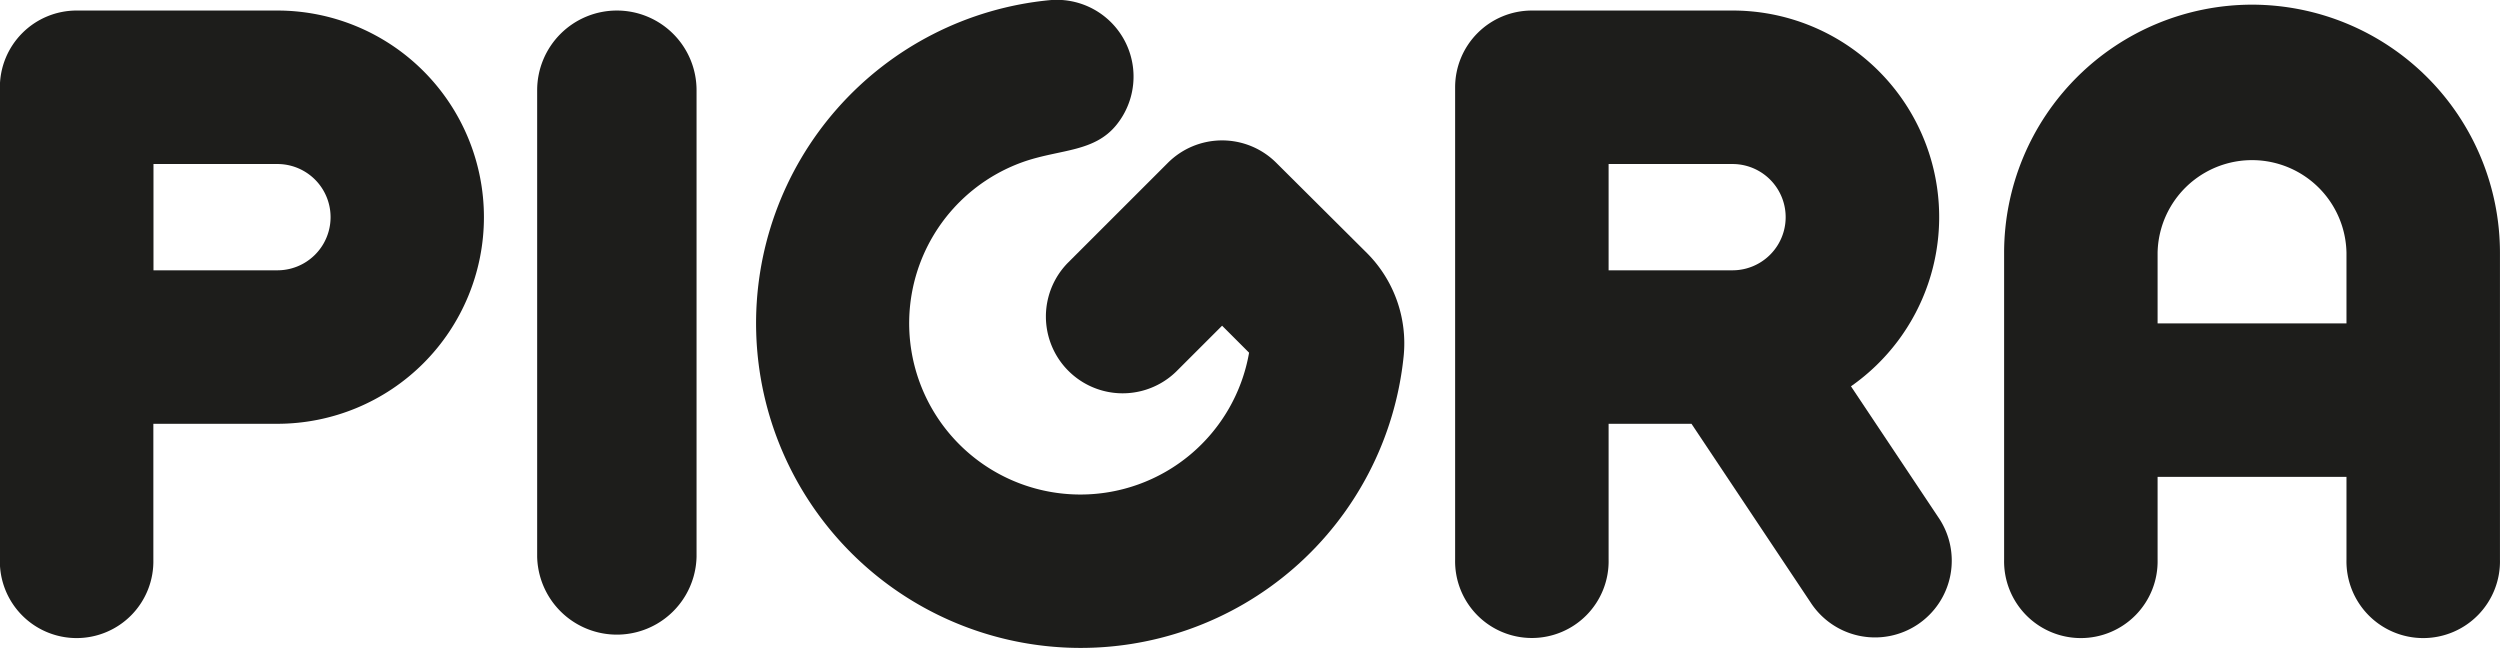
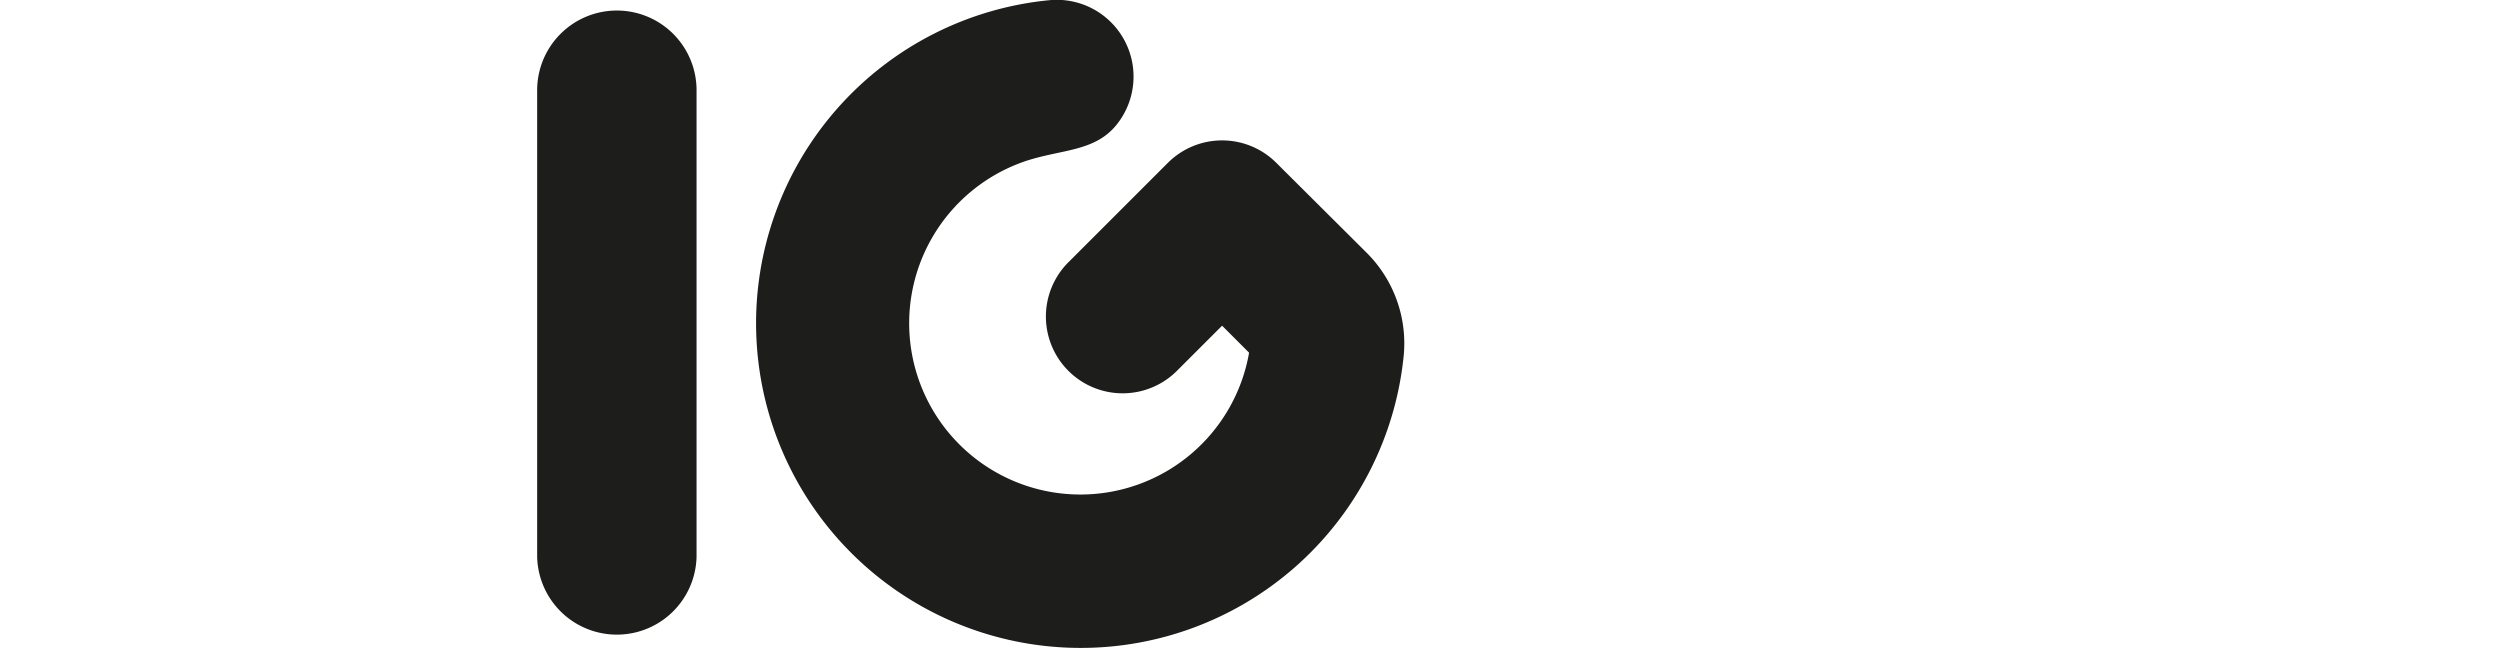
<svg xmlns="http://www.w3.org/2000/svg" id="logo" viewBox="0 0 600.24 155.61">
  <defs>
    <style>.cls-1{fill:#1d1d1b;}</style>
  </defs>
  <title>PIGRA_LOGO</title>
  <path class="cls-1" d="M443.14,347.09A19.14,19.14,0,0,0,424,366.23v112a19.14,19.14,0,0,0,38.27,0v-112A19.13,19.13,0,0,0,443.14,347.09Z" transform="translate(-295.03 -344.56)" />
-   <path class="cls-1" d="M835.74,345.68a59.59,59.59,0,0,0-59.53,59.52v73.7a18.43,18.43,0,1,0,36.85,0V459.06h45.35V478.9a18.43,18.43,0,1,0,36.85,0V405.2A59.59,59.59,0,0,0,835.74,345.68Zm22.67,76.53H813.06v-17a22.68,22.68,0,0,1,45.35,0Z" transform="translate(-295.03 -344.56)" />
-   <path class="cls-1" d="M739.44,437.31A49.58,49.58,0,0,0,711,347.09H662.82a18.43,18.43,0,0,0-18.42,18.43v62.36h0v51a18.43,18.43,0,1,0,36.85,0V446.31h19.9l28.55,42.82a18.43,18.43,0,1,0,30.66-20.45ZM711,409.46H681.25V383.94H711a12.76,12.76,0,0,1,0,25.52Z" transform="translate(-295.03 -344.56)" />
-   <path class="cls-1" d="M361.64,347.09H313.45A18.43,18.43,0,0,0,295,365.52V478.9a18.43,18.43,0,1,0,36.85,0V446.31h29.76a49.61,49.61,0,0,0,0-99.22Zm0,62.37H331.88V383.94h29.76a12.76,12.76,0,0,1,0,25.52Z" transform="translate(-295.03 -344.56)" />
  <path class="cls-1" d="M601.48,383.67a18.42,18.42,0,0,0-26.06,0l-24.1,24.09a18.43,18.43,0,0,0,26.06,26.06l11.07-11.06,6.48,6.48a41.11,41.11,0,1,1-53.67-46c8.55-2.85,16.55-2.22,21.78-8.64a18.43,18.43,0,0,0-16-30,77.94,77.94,0,1,0,85,85.49,30.68,30.68,0,0,0-8.83-24.79Z" transform="translate(-295.03 -344.56)" />
</svg>